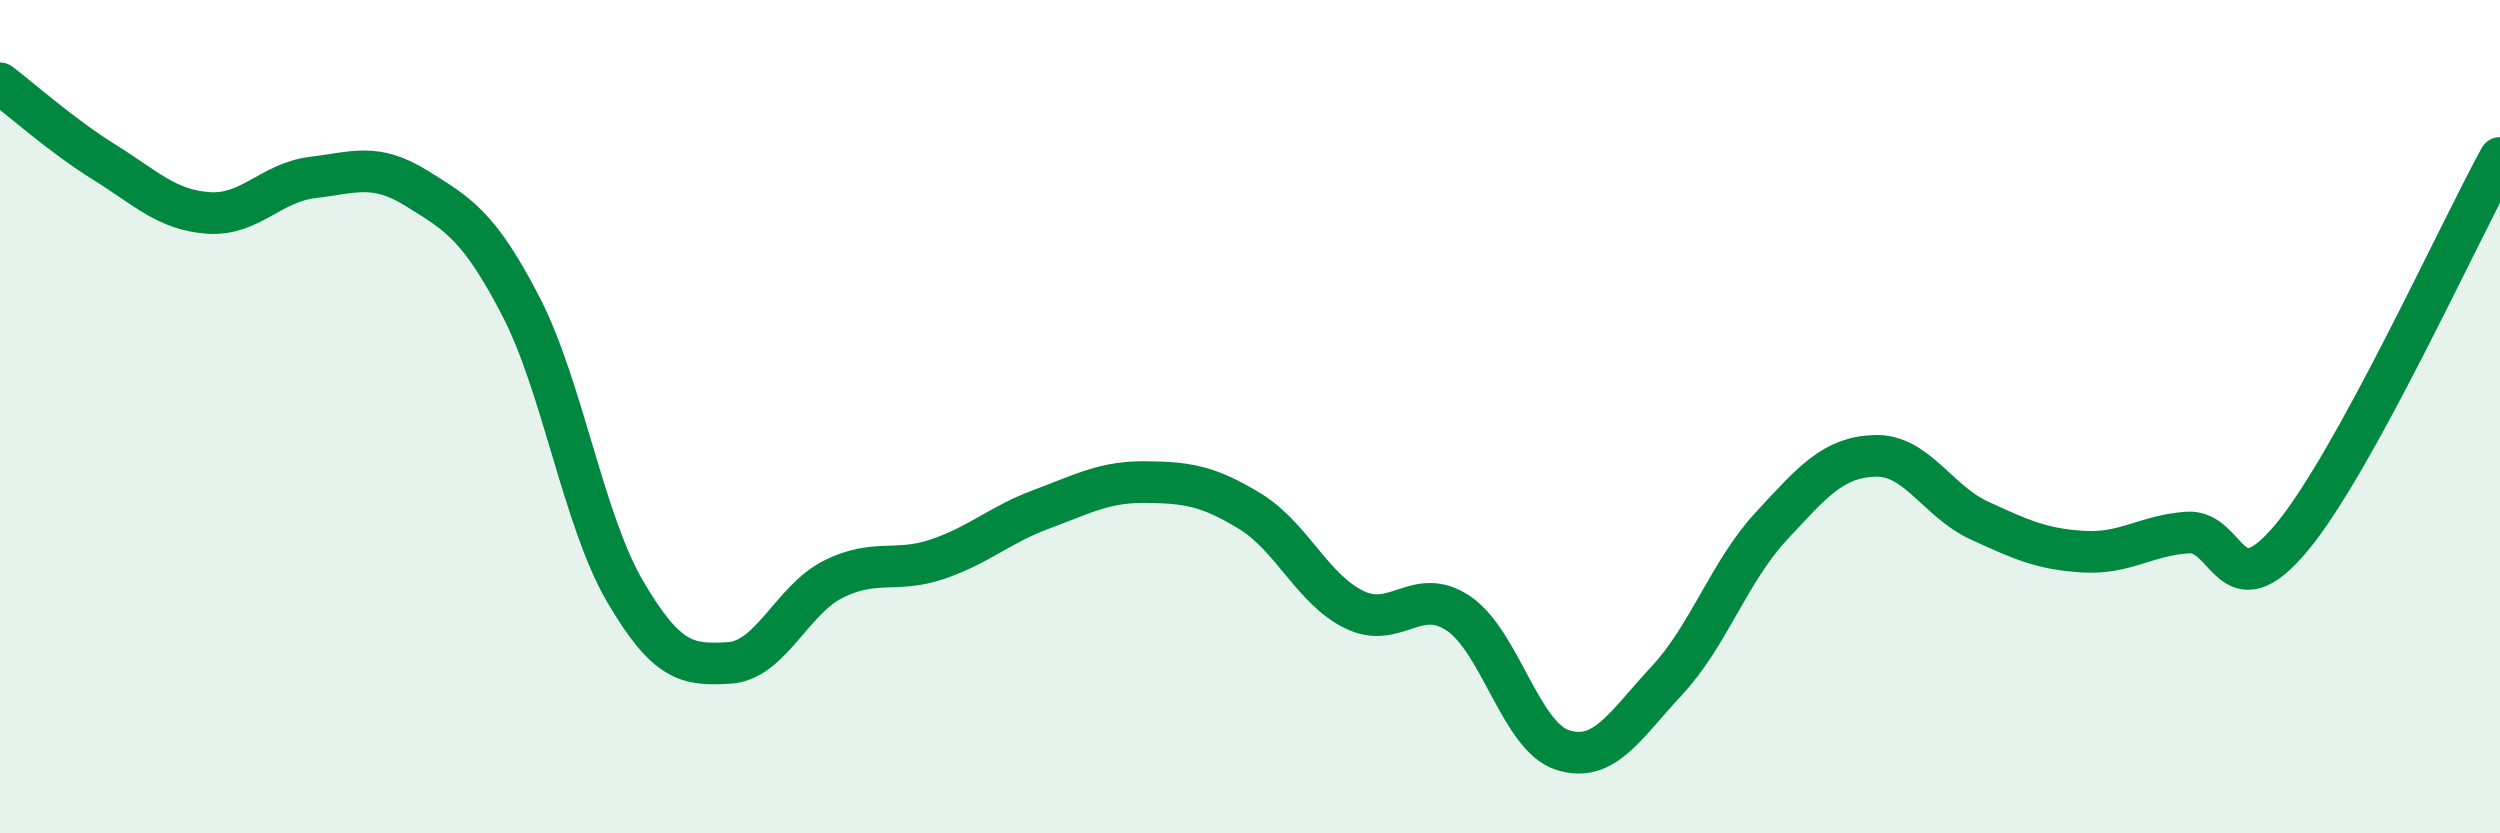
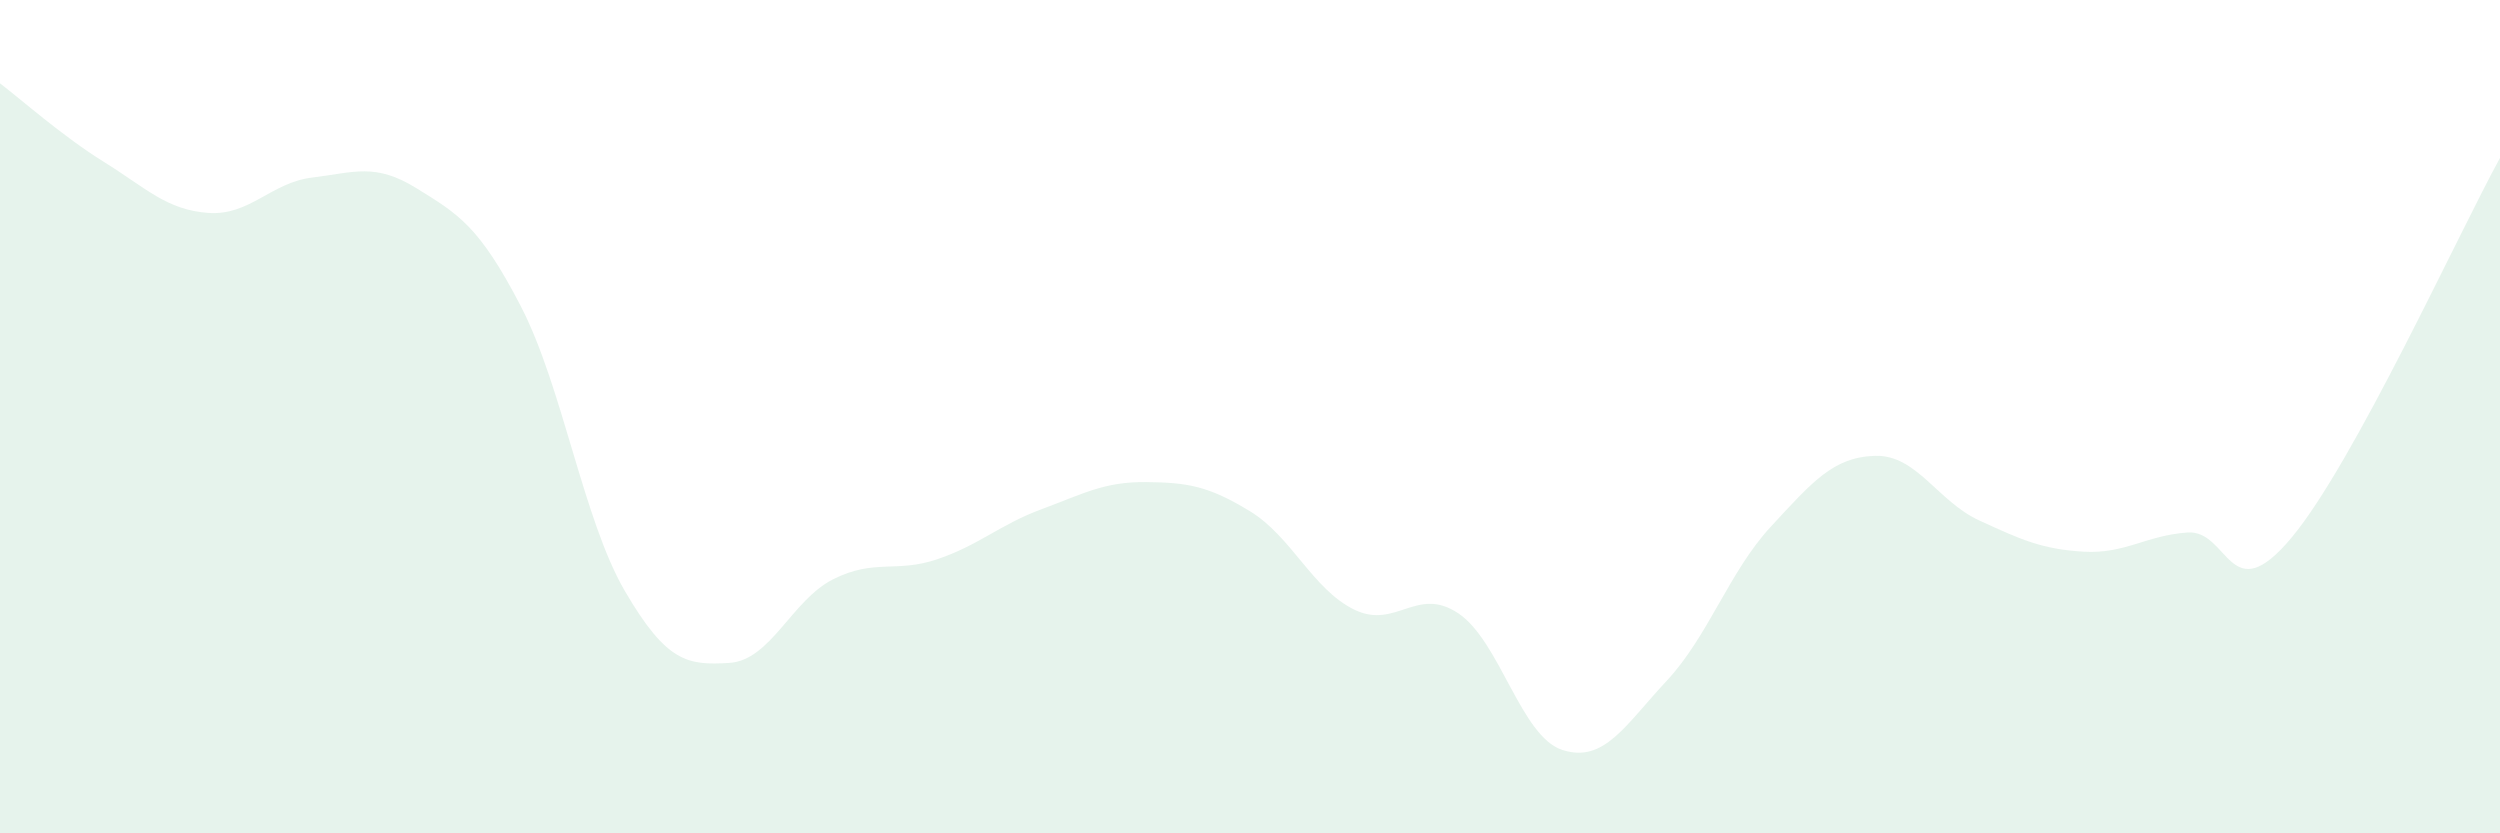
<svg xmlns="http://www.w3.org/2000/svg" width="60" height="20" viewBox="0 0 60 20">
  <path d="M 0,2 C 0.5,2.38 1.5,3.27 2.5,3.89 C 3.5,4.51 4,5.04 5,5.11 C 6,5.18 6.5,4.38 7.5,4.26 C 8.5,4.14 9,3.9 10,4.52 C 11,5.14 11.5,5.42 12.5,7.35 C 13.5,9.28 14,12.48 15,14.19 C 16,15.9 16.5,15.97 17.5,15.91 C 18.5,15.85 19,14.4 20,13.9 C 21,13.4 21.5,13.76 22.5,13.42 C 23.5,13.08 24,12.59 25,12.22 C 26,11.85 26.5,11.56 27.5,11.57 C 28.5,11.58 29,11.66 30,12.27 C 31,12.88 31.5,14.14 32.5,14.63 C 33.5,15.12 34,14.05 35,14.72 C 36,15.39 36.5,17.68 37.5,18 C 38.5,18.32 39,17.41 40,16.34 C 41,15.27 41.5,13.72 42.5,12.64 C 43.5,11.56 44,10.97 45,10.94 C 46,10.91 46.5,12.03 47.5,12.49 C 48.5,12.95 49,13.18 50,13.24 C 51,13.3 51.5,12.85 52.5,12.78 C 53.5,12.71 53.5,14.7 55,12.9 C 56.5,11.1 59,5.61 60,3.79L60 20L0 20Z" fill="#008740" opacity="0.1" stroke-linecap="round" stroke-linejoin="round" />
-   <path d="M 0,2 C 0.5,2.38 1.5,3.27 2.5,3.89 C 3.5,4.51 4,5.04 5,5.11 C 6,5.18 6.5,4.38 7.5,4.26 C 8.5,4.14 9,3.9 10,4.52 C 11,5.14 11.5,5.42 12.5,7.35 C 13.5,9.28 14,12.48 15,14.19 C 16,15.9 16.5,15.97 17.5,15.91 C 18.5,15.85 19,14.4 20,13.9 C 21,13.4 21.5,13.76 22.5,13.42 C 23.5,13.08 24,12.59 25,12.22 C 26,11.85 26.5,11.56 27.5,11.57 C 28.5,11.58 29,11.66 30,12.27 C 31,12.88 31.5,14.14 32.5,14.63 C 33.5,15.12 34,14.05 35,14.72 C 36,15.39 36.5,17.68 37.5,18 C 38.5,18.32 39,17.41 40,16.34 C 41,15.27 41.5,13.72 42.5,12.64 C 43.5,11.56 44,10.97 45,10.94 C 46,10.91 46.5,12.03 47.5,12.49 C 48.5,12.95 49,13.18 50,13.24 C 51,13.3 51.5,12.85 52.5,12.78 C 53.5,12.71 53.5,14.7 55,12.9 C 56.5,11.1 59,5.61 60,3.79" stroke="#008740" stroke-width="1" fill="none" stroke-linecap="round" stroke-linejoin="round" />
</svg>